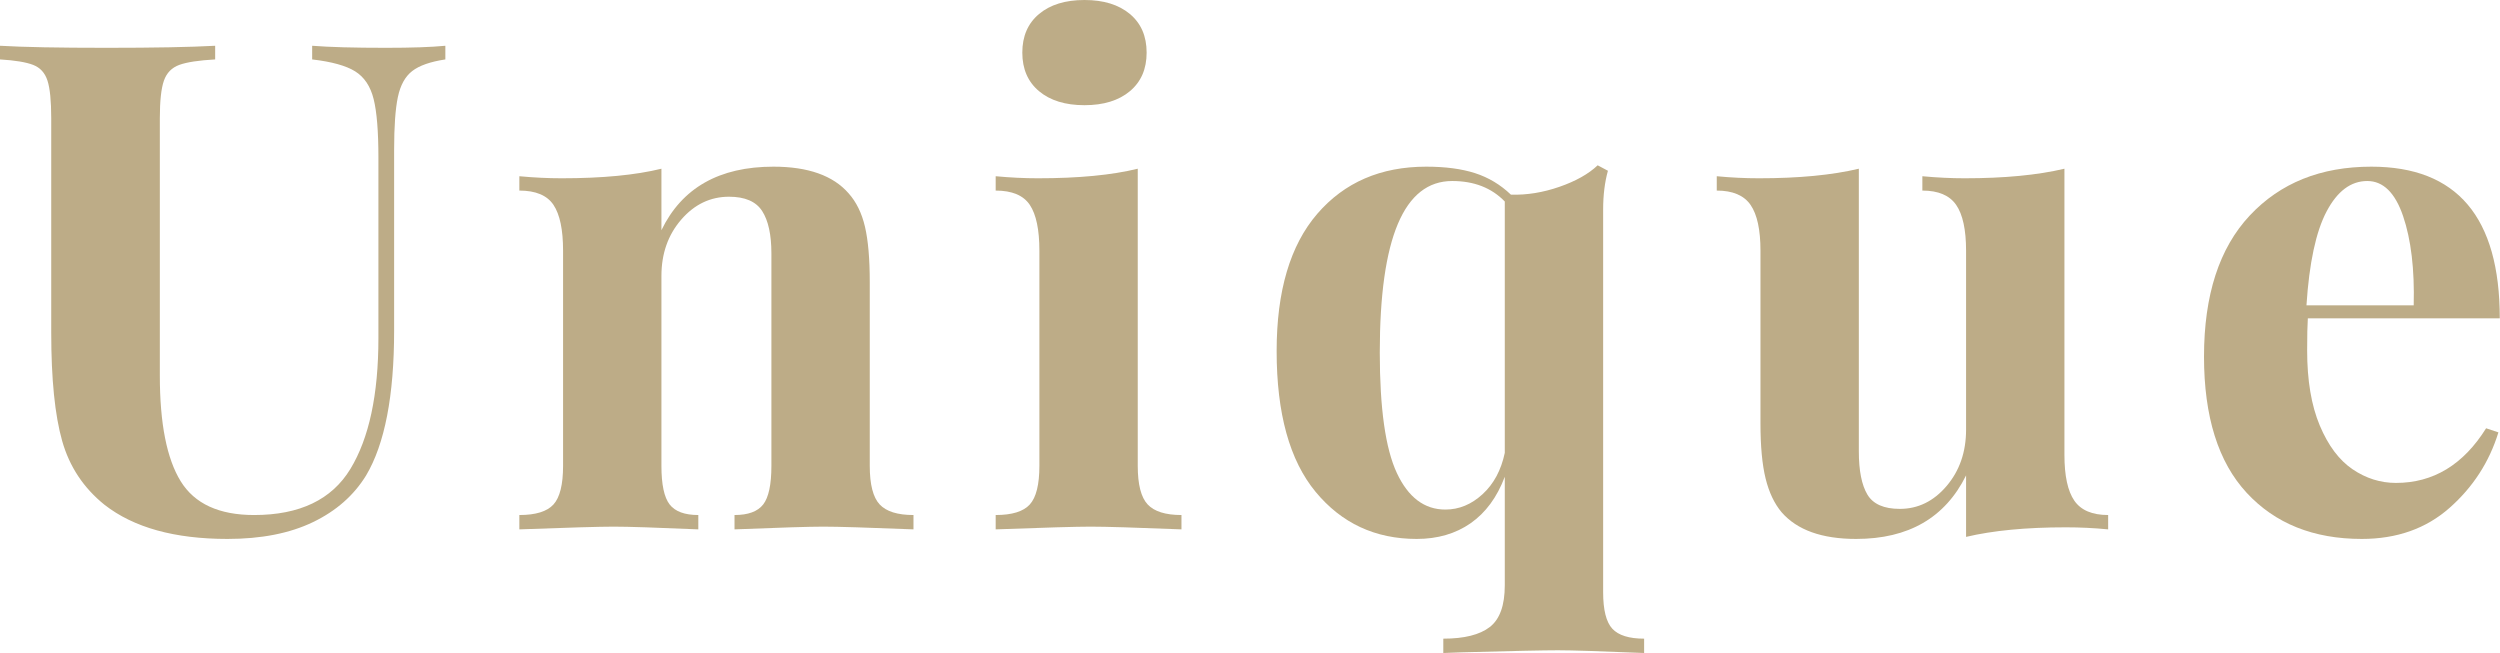
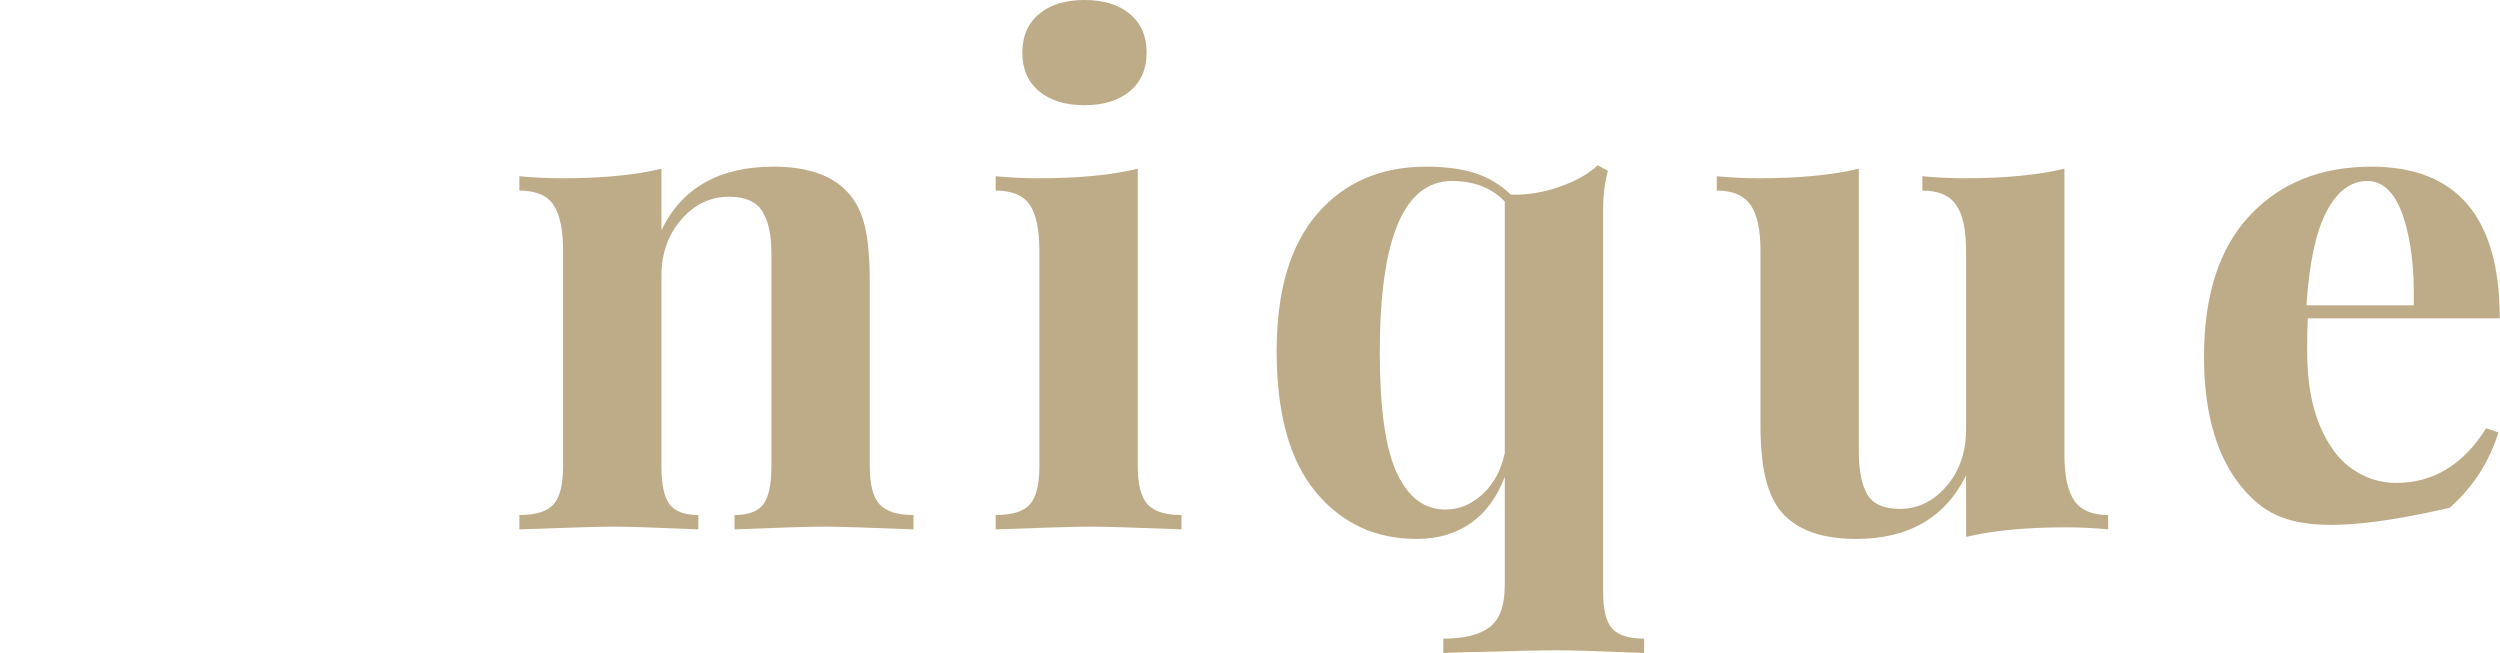
<svg xmlns="http://www.w3.org/2000/svg" width="1098px" height="287px" viewBox="0 0 1098 287">
  <title>hi-unique</title>
  <g id="Base-Pages" stroke="none" stroke-width="1" fill="none" fill-rule="evenodd">
    <g id="Home1" transform="translate(-411, -4661)" fill="#BDAC87" fill-rule="nonzero">
      <g id="hi-unique" transform="translate(411, 4661)">
-         <path d="M195.6,26.1 C189,27.1 184.15,28.8 181.05,31.2 C177.95,33.6 175.85,37.4 174.75,42.6 C173.65,47.8 173.1,55.5 173.1,65.7 L173.1,145.2 C173.1,173.8 169,195 160.8,208.8 C155.4,217.6 147.6,224.45 137.4,229.35 C127.2,234.25 114.7,236.7 99.9,236.7 C76.7,236.7 58.7,231.7 45.9,221.7 C36.7,214.3 30.5,204.95 27.3,193.65 C24.1,182.35 22.5,166.5 22.5,146.1 L22.5,51.9 C22.5,44.3 21.95,38.8 20.85,35.4 C19.75,32 17.65,29.7 14.55,28.5 C11.45,27.3 6.6,26.5 0,26.1 L0,20.1 C10.2,20.7 25.8,21 46.8,21 C67.6,21 83.5,20.7 94.5,20.1 L94.5,26.1 C87.3,26.5 82.05,27.3 78.75,28.5 C75.45,29.7 73.2,32 72,35.4 C70.8,38.8 70.2,44.3 70.2,51.9 L70.2,165 C70.2,186 73.25,201.45 79.35,211.35 C85.45,221.25 96.2,226.2 111.6,226.2 C131.6,226.2 145.7,219.45 153.9,205.95 C162.1,192.45 166.2,173.3 166.2,148.5 L166.2,69.3 C166.2,57.7 165.5,49.1 164.1,43.5 C162.7,37.9 160,33.85 156,31.35 C152,28.85 145.7,27.1 137.1,26.1 L137.1,20.1 C144.7,20.7 155.5,21 169.5,21 C180.7,21 189.4,20.7 195.6,20.1 L195.6,26.1 Z" id="Path" />
        <path d="M339.7,73.2 C354.9,73.2 365.9,77.1 372.7,84.9 C376.1,88.7 378.5,93.6 379.9,99.6 C381.3,105.6 382,113.7 382,123.9 L382,204.6 C382,212.8 383.45,218.45 386.35,221.55 C389.25,224.65 394.2,226.2 401.2,226.2 L401.2,232.5 C381.2,231.7 368,231.3 361.6,231.3 C355.6,231.3 342.6,231.7 322.6,232.5 L322.6,226.2 C328.6,226.2 332.8,224.65 335.2,221.55 C337.6,218.45 338.8,212.8 338.8,204.6 L338.8,111.3 C338.8,103.1 337.45,96.9 334.75,92.7 C332.05,88.5 327.2,86.4 320.2,86.4 C312,86.4 305,89.75 299.2,96.45 C293.4,103.15 290.5,111.4 290.5,121.2 L290.5,204.6 C290.5,212.8 291.7,218.45 294.1,221.55 C296.5,224.65 300.7,226.2 306.7,226.2 L306.7,232.5 C288.3,231.7 275.9,231.3 269.5,231.3 C263.5,231.3 249.7,231.7 228.1,232.5 L228.1,226.2 C235.3,226.2 240.3,224.65 243.1,221.55 C245.9,218.45 247.3,212.8 247.3,204.6 L247.3,110.1 C247.3,100.9 245.9,94.2 243.1,90 C240.3,85.8 235.3,83.7 228.1,83.7 L228.1,77.4 C234.5,78 240.7,78.3 246.7,78.3 C264.5,78.3 279.1,76.9 290.5,74.1 L290.5,101.1 C299.5,82.5 315.9,73.2 339.7,73.2 Z" id="Path" />
        <path d="M476.3,0 C484.7,0 491.35,2.05 496.25,6.15 C501.15,10.25 503.6,15.9 503.6,23.1 C503.6,30.3 501.15,35.95 496.25,40.05 C491.35,44.15 484.7,46.2 476.3,46.2 C467.9,46.2 461.25,44.15 456.35,40.05 C451.45,35.95 449,30.3 449,23.1 C449,15.9 451.45,10.25 456.35,6.15 C461.25,2.05 467.9,0 476.3,0 Z M499.7,204.6 C499.7,212.8 501.15,218.45 504.05,221.55 C506.95,224.65 511.9,226.2 518.9,226.2 L518.9,232.5 C498.9,231.7 485.6,231.3 479,231.3 C472.8,231.3 458.9,231.7 437.3,232.5 L437.3,226.2 C444.5,226.2 449.5,224.65 452.3,221.55 C455.1,218.45 456.5,212.8 456.5,204.6 L456.5,110.1 C456.5,100.9 455.1,94.2 452.3,90 C449.5,85.8 444.5,83.7 437.3,83.7 L437.3,77.4 C443.7,78 449.9,78.3 455.9,78.3 C473.7,78.3 488.3,76.9 499.7,74.1 L499.7,204.6 Z" id="Shape" />
        <path d="M704.1,260.1 C704.1,267.9 705.45,273.25 708.15,276.15 C710.85,279.05 715.5,280.5 722.1,280.5 L722.1,286.8 C702.9,286 690.3,285.6 684.3,285.6 C678.3,285.6 664.2,285.9 642,286.5 L633.9,286.8 L633.9,280.5 C643.1,280.5 649.9,278.8 654.3,275.4 C658.7,272 660.9,265.9 660.9,257.1 L660.9,209.4 C657.5,218.4 652.5,225.2 645.9,229.8 C639.3,234.4 631.4,236.7 622.2,236.7 C604,236.7 589.2,229.8 577.8,216 C566.4,202.2 560.7,181.6 560.7,154.2 C560.7,127.8 566.65,107.7 578.55,93.9 C590.45,80.1 606.4,73.2 626.4,73.2 C634.8,73.2 641.95,74.15 647.85,76.05 C653.75,77.95 659,81.1 663.6,85.5 C670.6,85.7 677.7,84.55 684.9,82.05 C692.1,79.55 697.7,76.4 701.7,72.6 L706.2,75 C704.8,80 704.1,85.7 704.1,92.1 L704.1,260.1 Z M634.8,223.8 C640.8,223.8 646.25,221.55 651.15,217.05 C656.05,212.55 659.3,206.5 660.9,198.9 L660.9,88.5 C655.1,82.5 647.4,79.5 637.8,79.5 C616.6,79.5 606,104.6 606,154.8 C606,179.4 608.5,197.05 613.5,207.75 C618.5,218.45 625.6,223.8 634.8,223.8 Z" id="Shape" />
        <path d="M906.7,199.8 C906.7,209 908.15,215.7 911.05,219.9 C913.95,224.1 918.9,226.2 925.9,226.2 L925.9,232.5 C919.7,231.9 913.5,231.6 907.3,231.6 C889.9,231.6 875.3,233 863.5,235.8 L863.5,208.8 C854.3,227.4 838.2,236.7 815.2,236.7 C800.2,236.7 789.3,232.8 782.5,225 C779.3,221.2 776.95,216.25 775.45,210.15 C773.95,204.05 773.2,196 773.2,186 L773.2,110.1 C773.2,100.9 771.75,94.2 768.85,90 C765.95,85.8 761,83.7 754,83.7 L754,77.4 C760.2,78 766.4,78.3 772.6,78.3 C790,78.3 804.6,76.9 816.4,74.1 L816.4,198.3 C816.4,206.7 817.65,213 820.15,217.2 C822.65,221.4 827.4,223.5 834.4,223.5 C842.4,223.5 849.25,220.15 854.95,213.45 C860.65,206.75 863.5,198.5 863.5,188.7 L863.5,110.1 C863.5,100.9 862.05,94.2 859.15,90 C856.25,85.8 851.3,83.7 844.3,83.7 L844.3,77.4 C850.7,78 856.9,78.3 862.9,78.3 C880.3,78.3 894.9,76.9 906.7,74.1 L906.7,199.8 Z" id="Path" />
-         <path d="M1052.3,212.1 C1068.7,212.1 1081.9,204.1 1091.9,188.1 L1097.3,189.9 C1093.3,202.9 1086.15,213.95 1075.85,223.05 C1065.55,232.15 1052.7,236.7 1037.3,236.7 C1016.1,236.7 999.25,229.95 986.75,216.45 C974.25,202.95 968,183 968,156.6 C968,129.6 974.7,108.95 988.1,94.65 C1001.5,80.35 1019.3,73.2 1041.5,73.2 C1079.1,73.2 1097.9,95.4 1097.9,139.8 L1013.6,139.8 C1013.4,142.8 1013.3,147.5 1013.3,153.9 C1013.3,167.1 1015.15,178.1 1018.85,186.9 C1022.55,195.7 1027.35,202.1 1033.25,206.1 C1039.15,210.1 1045.5,212.1 1052.3,212.1 Z M1039.7,79.5 C1032.5,79.5 1026.55,83.95 1021.85,92.85 C1017.15,101.75 1014.2,115.5 1013,134.1 L1060.1,134.1 C1060.5,118.3 1058.95,105.25 1055.45,94.95 C1051.95,84.65 1046.7,79.5 1039.7,79.5 Z" id="Shape" />
+         <path d="M1052.3,212.1 C1068.7,212.1 1081.9,204.1 1091.9,188.1 L1097.3,189.9 C1093.3,202.9 1086.15,213.95 1075.85,223.05 C1016.1,236.7 999.25,229.95 986.75,216.45 C974.25,202.95 968,183 968,156.6 C968,129.6 974.7,108.95 988.1,94.65 C1001.5,80.35 1019.3,73.2 1041.5,73.2 C1079.1,73.2 1097.9,95.4 1097.9,139.8 L1013.6,139.8 C1013.4,142.8 1013.3,147.5 1013.3,153.9 C1013.3,167.1 1015.15,178.1 1018.85,186.9 C1022.55,195.7 1027.35,202.1 1033.25,206.1 C1039.15,210.1 1045.5,212.1 1052.3,212.1 Z M1039.7,79.5 C1032.5,79.5 1026.55,83.95 1021.85,92.85 C1017.15,101.75 1014.2,115.5 1013,134.1 L1060.1,134.1 C1060.5,118.3 1058.95,105.25 1055.45,94.95 C1051.95,84.65 1046.7,79.5 1039.7,79.5 Z" id="Shape" />
      </g>
    </g>
  </g>
</svg>